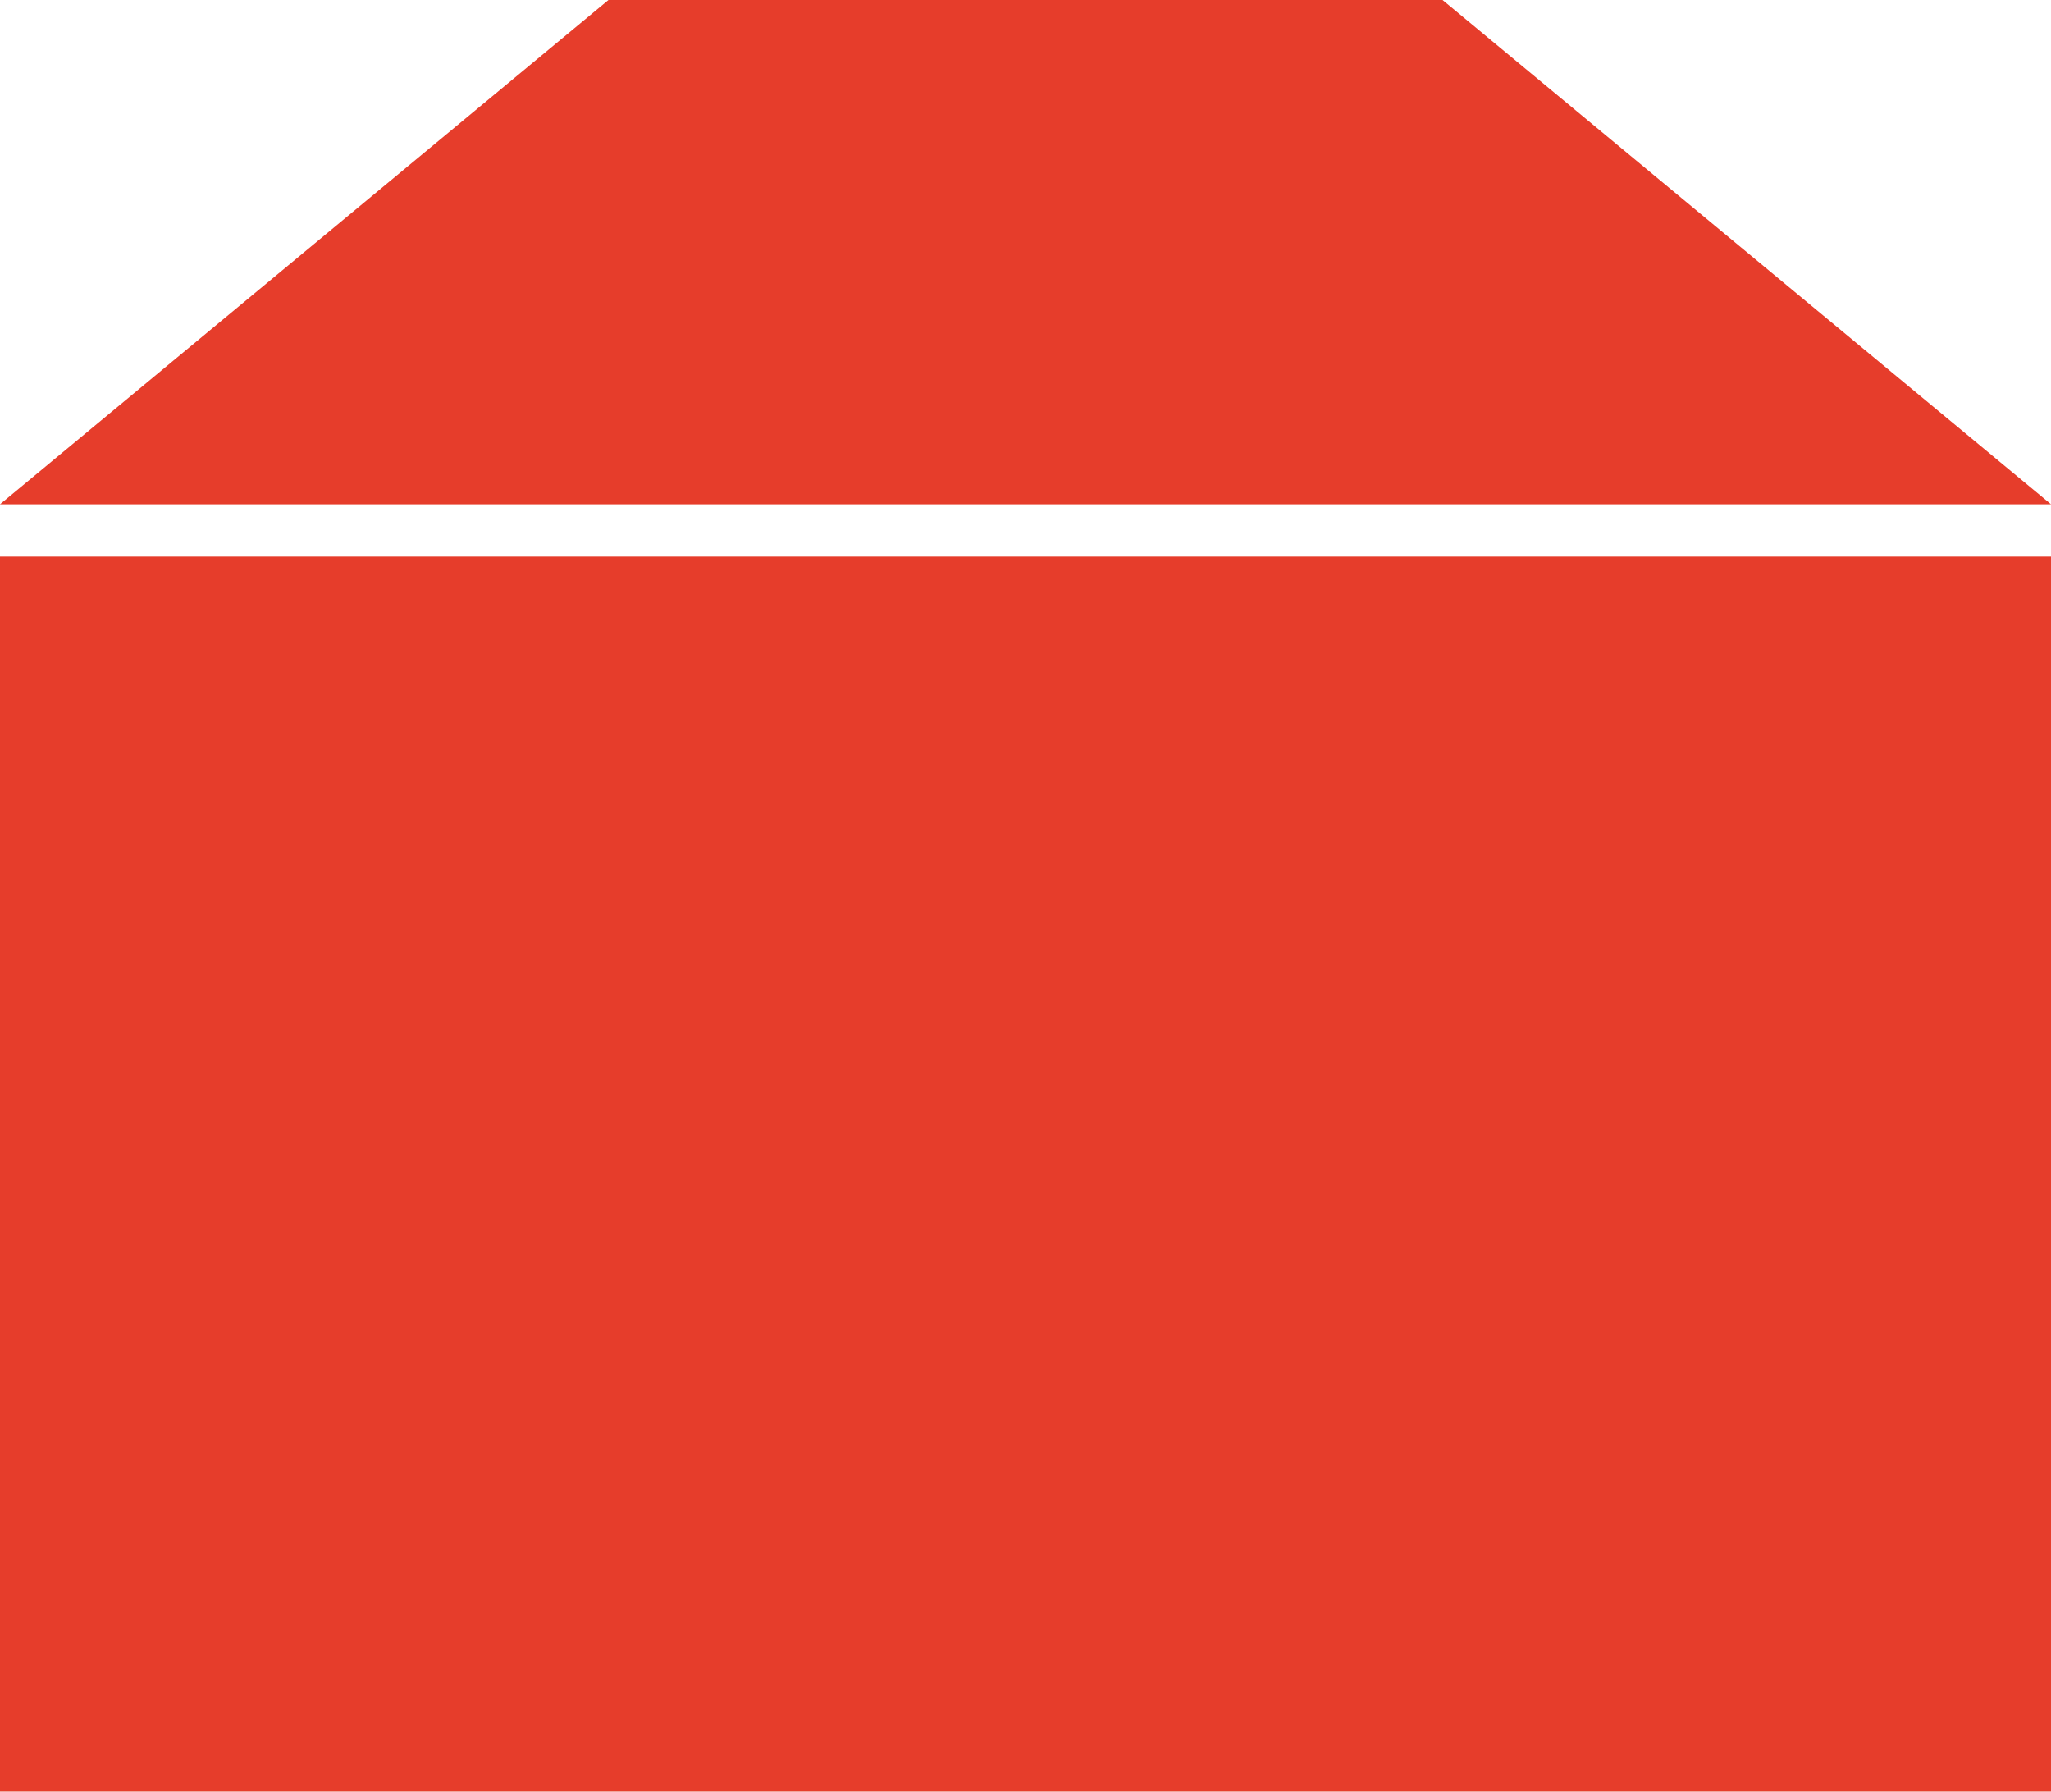
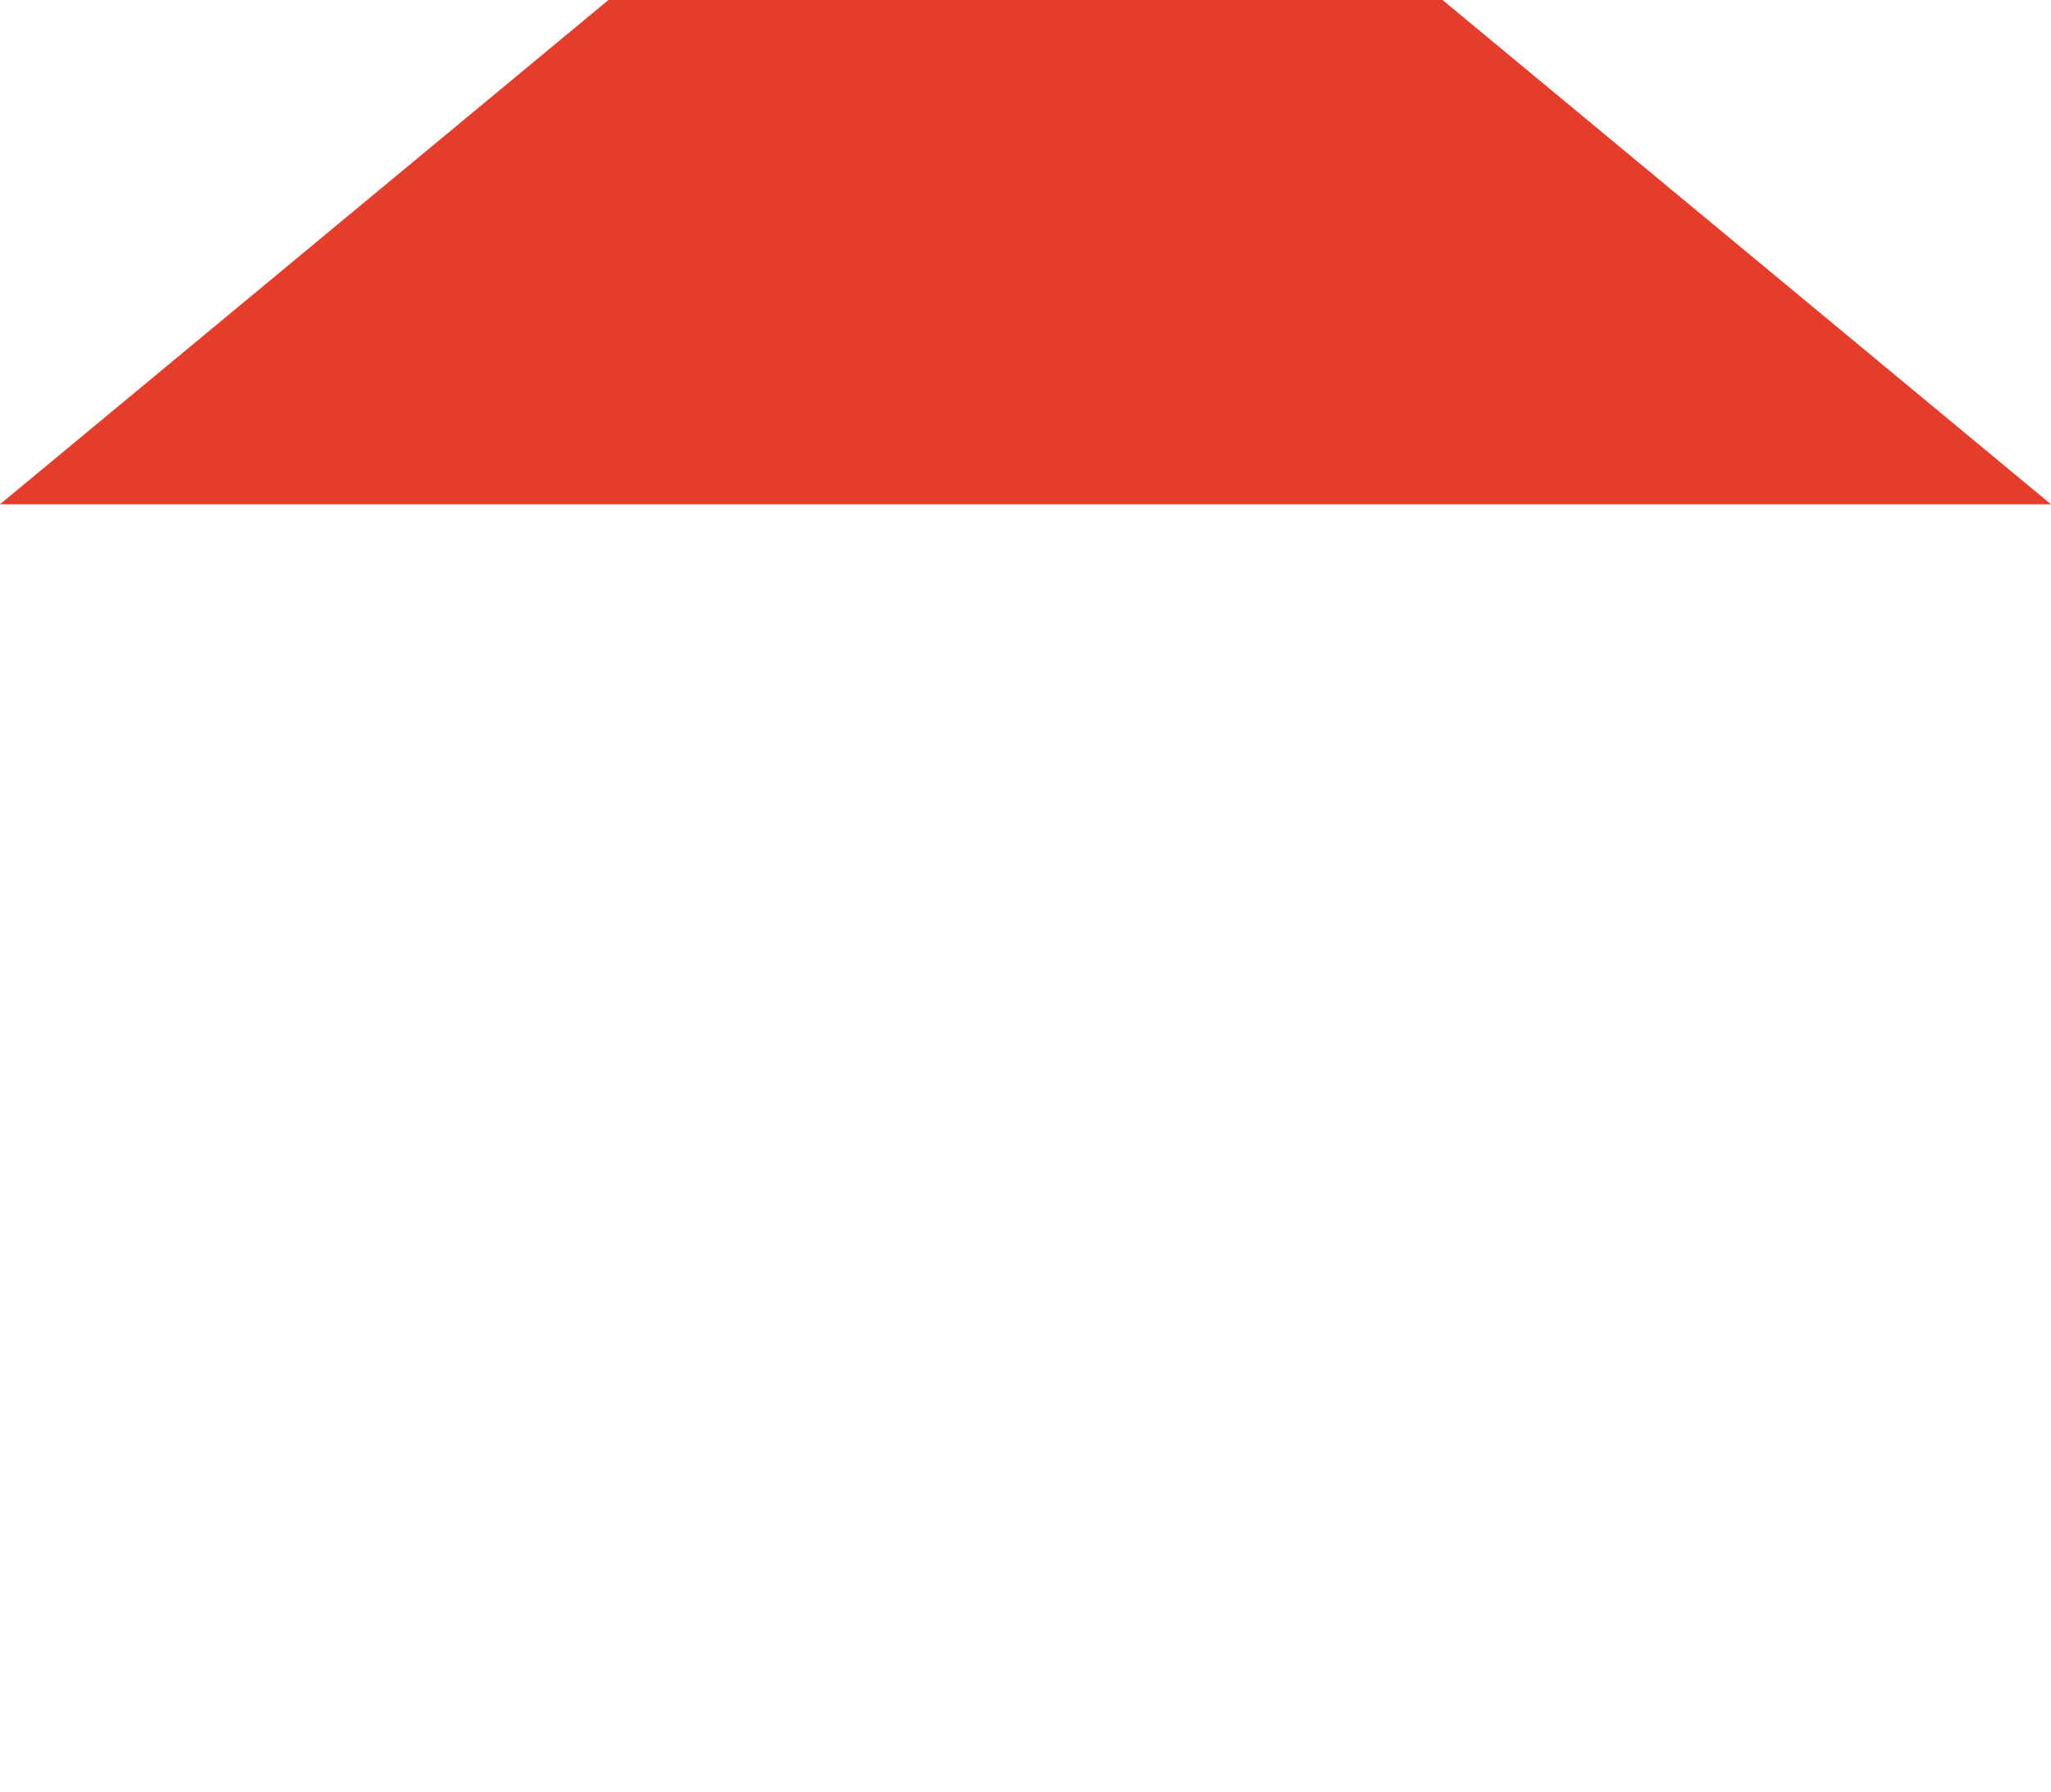
<svg xmlns="http://www.w3.org/2000/svg" width="783" height="684" viewBox="0 0 783 684" fill="none">
-   <rect y="212.459" width="783" height="471.398" fill="#E63D2B" />
  <g filter="url(#filter0_i_1102_1649)">
-     <path d="M255.505 0.73L0 212.46H783L527.495 0.73H255.505Z" fill="#E63D2B" />
+     <path d="M255.505 0.73L0 212.46H783L527.495 0.73Z" fill="#E63D2B" />
  </g>
  <defs>
    <filter id="filter0_i_1102_1649" x="0" y="-19.244" width="783" height="231.705" filterUnits="userSpaceOnUse" color-interpolation-filters="sRGB">
      <feFlood flood-opacity="0" result="BackgroundImageFix" />
      <feBlend mode="normal" in="SourceGraphic" in2="BackgroundImageFix" result="shape" />
      <feColorMatrix in="SourceAlpha" type="matrix" values="0 0 0 0 0 0 0 0 0 0 0 0 0 0 0 0 0 0 127 0" result="hardAlpha" />
      <feOffset dy="-19.974" />
      <feGaussianBlur stdDeviation="15.98" />
      <feComposite in2="hardAlpha" operator="arithmetic" k2="-1" k3="1" />
      <feColorMatrix type="matrix" values="0 0 0 0 0 0 0 0 0 0 0 0 0 0 0 0 0 0 0.12 0" />
      <feBlend mode="normal" in2="shape" result="effect1_innerShadow_1102_1649" />
    </filter>
  </defs>
</svg>